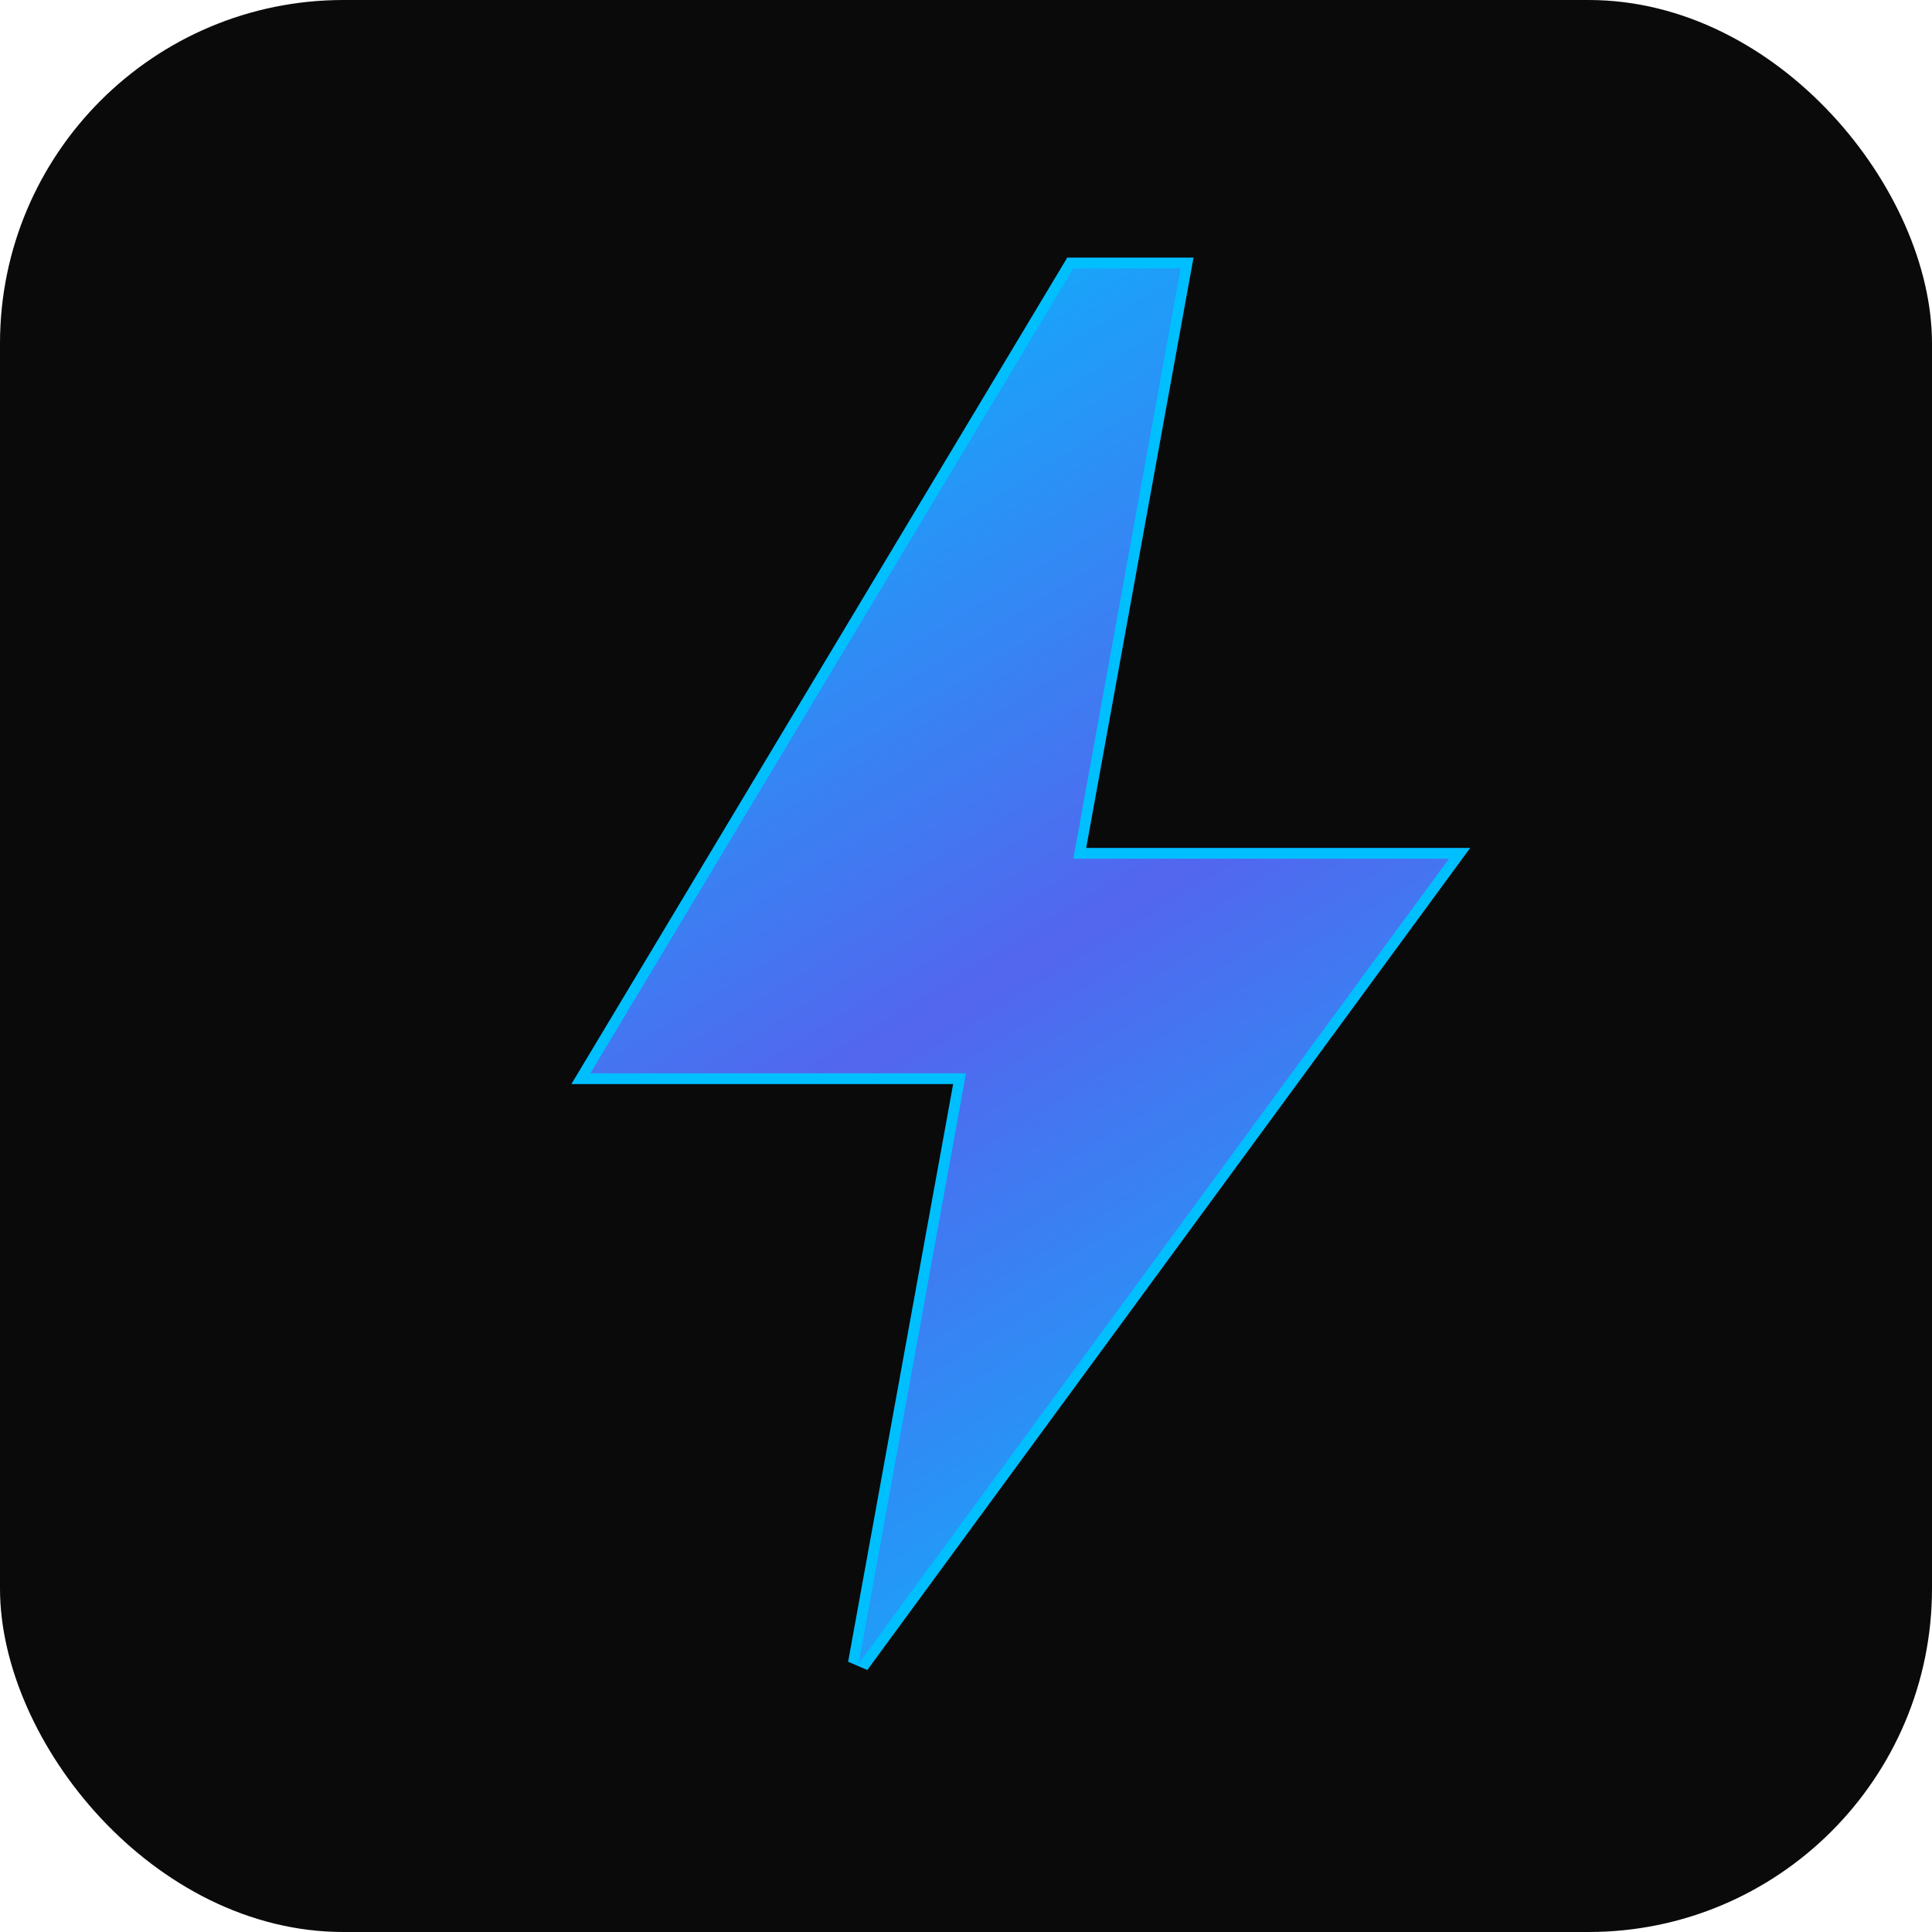
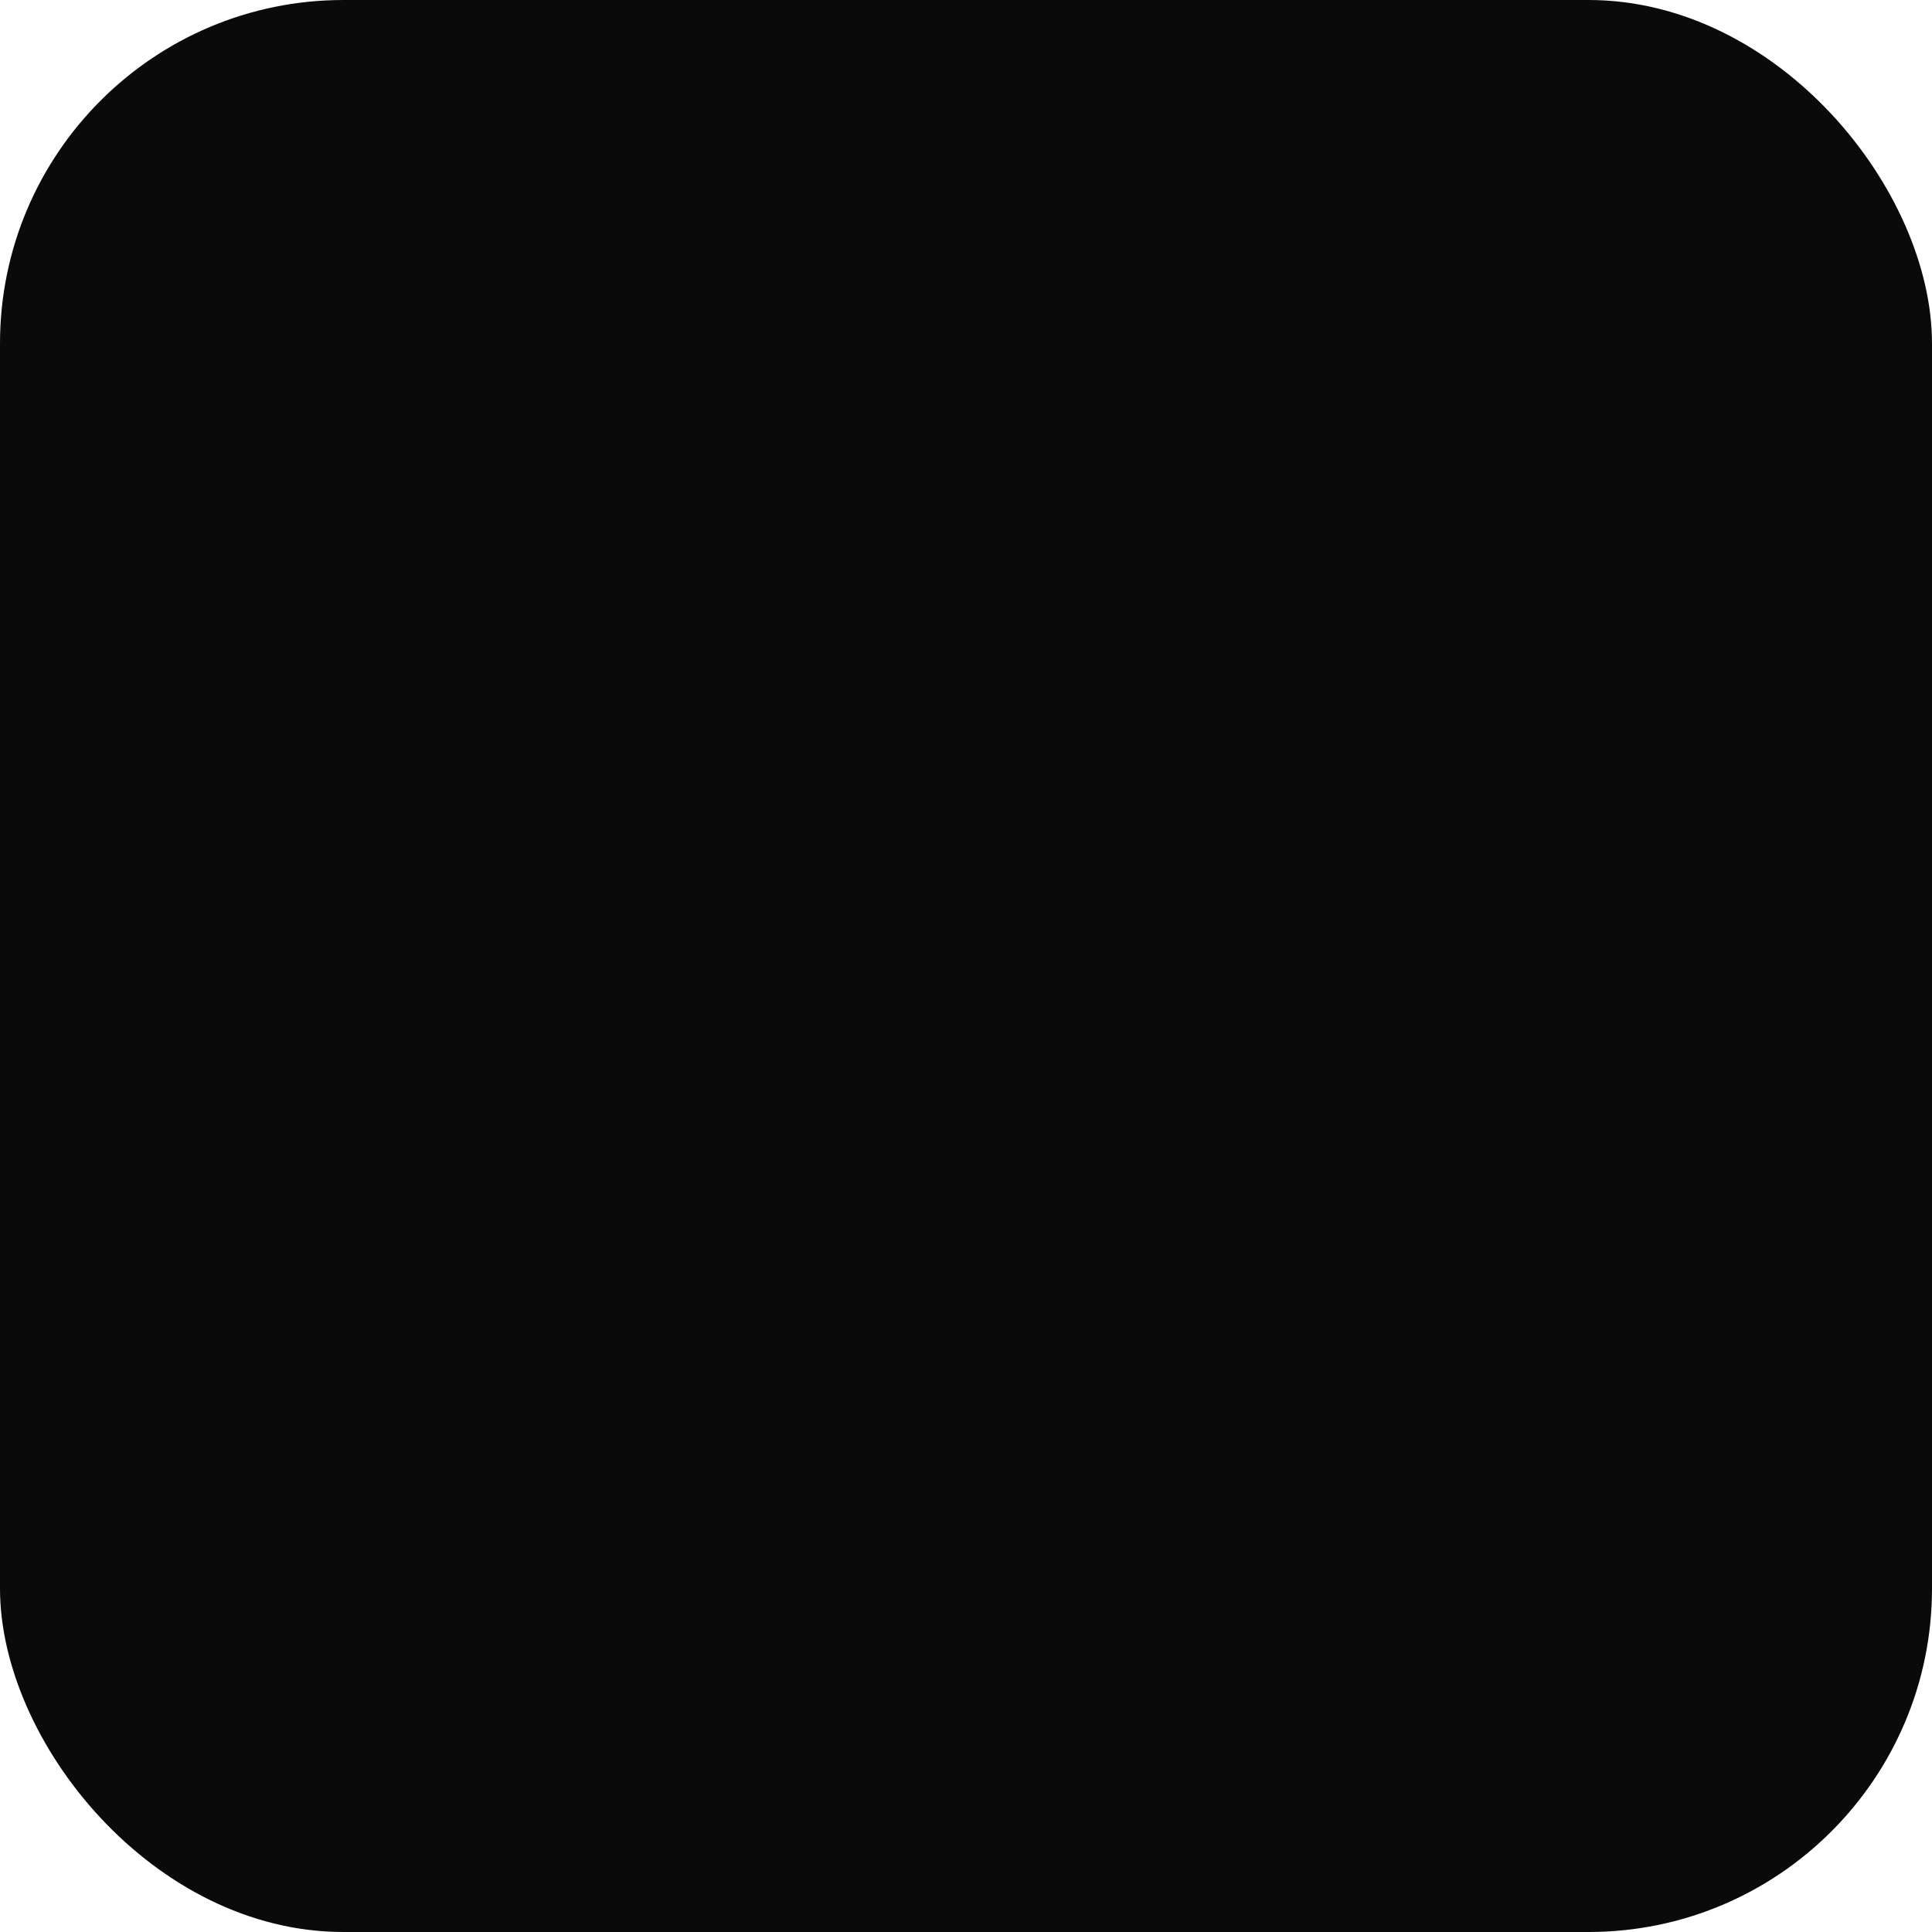
<svg xmlns="http://www.w3.org/2000/svg" width="180" height="180" viewBox="0 0 180 180" fill="none">
  <rect width="180" height="180" rx="32" fill="#0A0A0A" />
-   <path d="M100 25L55 100H90L80 155L135 80H100L110 25H100Z" fill="#00BFFF" stroke="#00BFFF" stroke-width="2" />
-   <path d="M100 25L55 100H90L80 155L135 80H100L110 25H100Z" fill="url(#gradient)" opacity="0.6" />
  <defs>
    <linearGradient id="gradient" x1="55" y1="25" x2="135" y2="155" gradientUnits="userSpaceOnUse">
      <stop offset="0%" stop-color="#00BFFF" />
      <stop offset="50%" stop-color="#8A2BE2" />
      <stop offset="100%" stop-color="#00BFFF" />
    </linearGradient>
  </defs>
</svg>